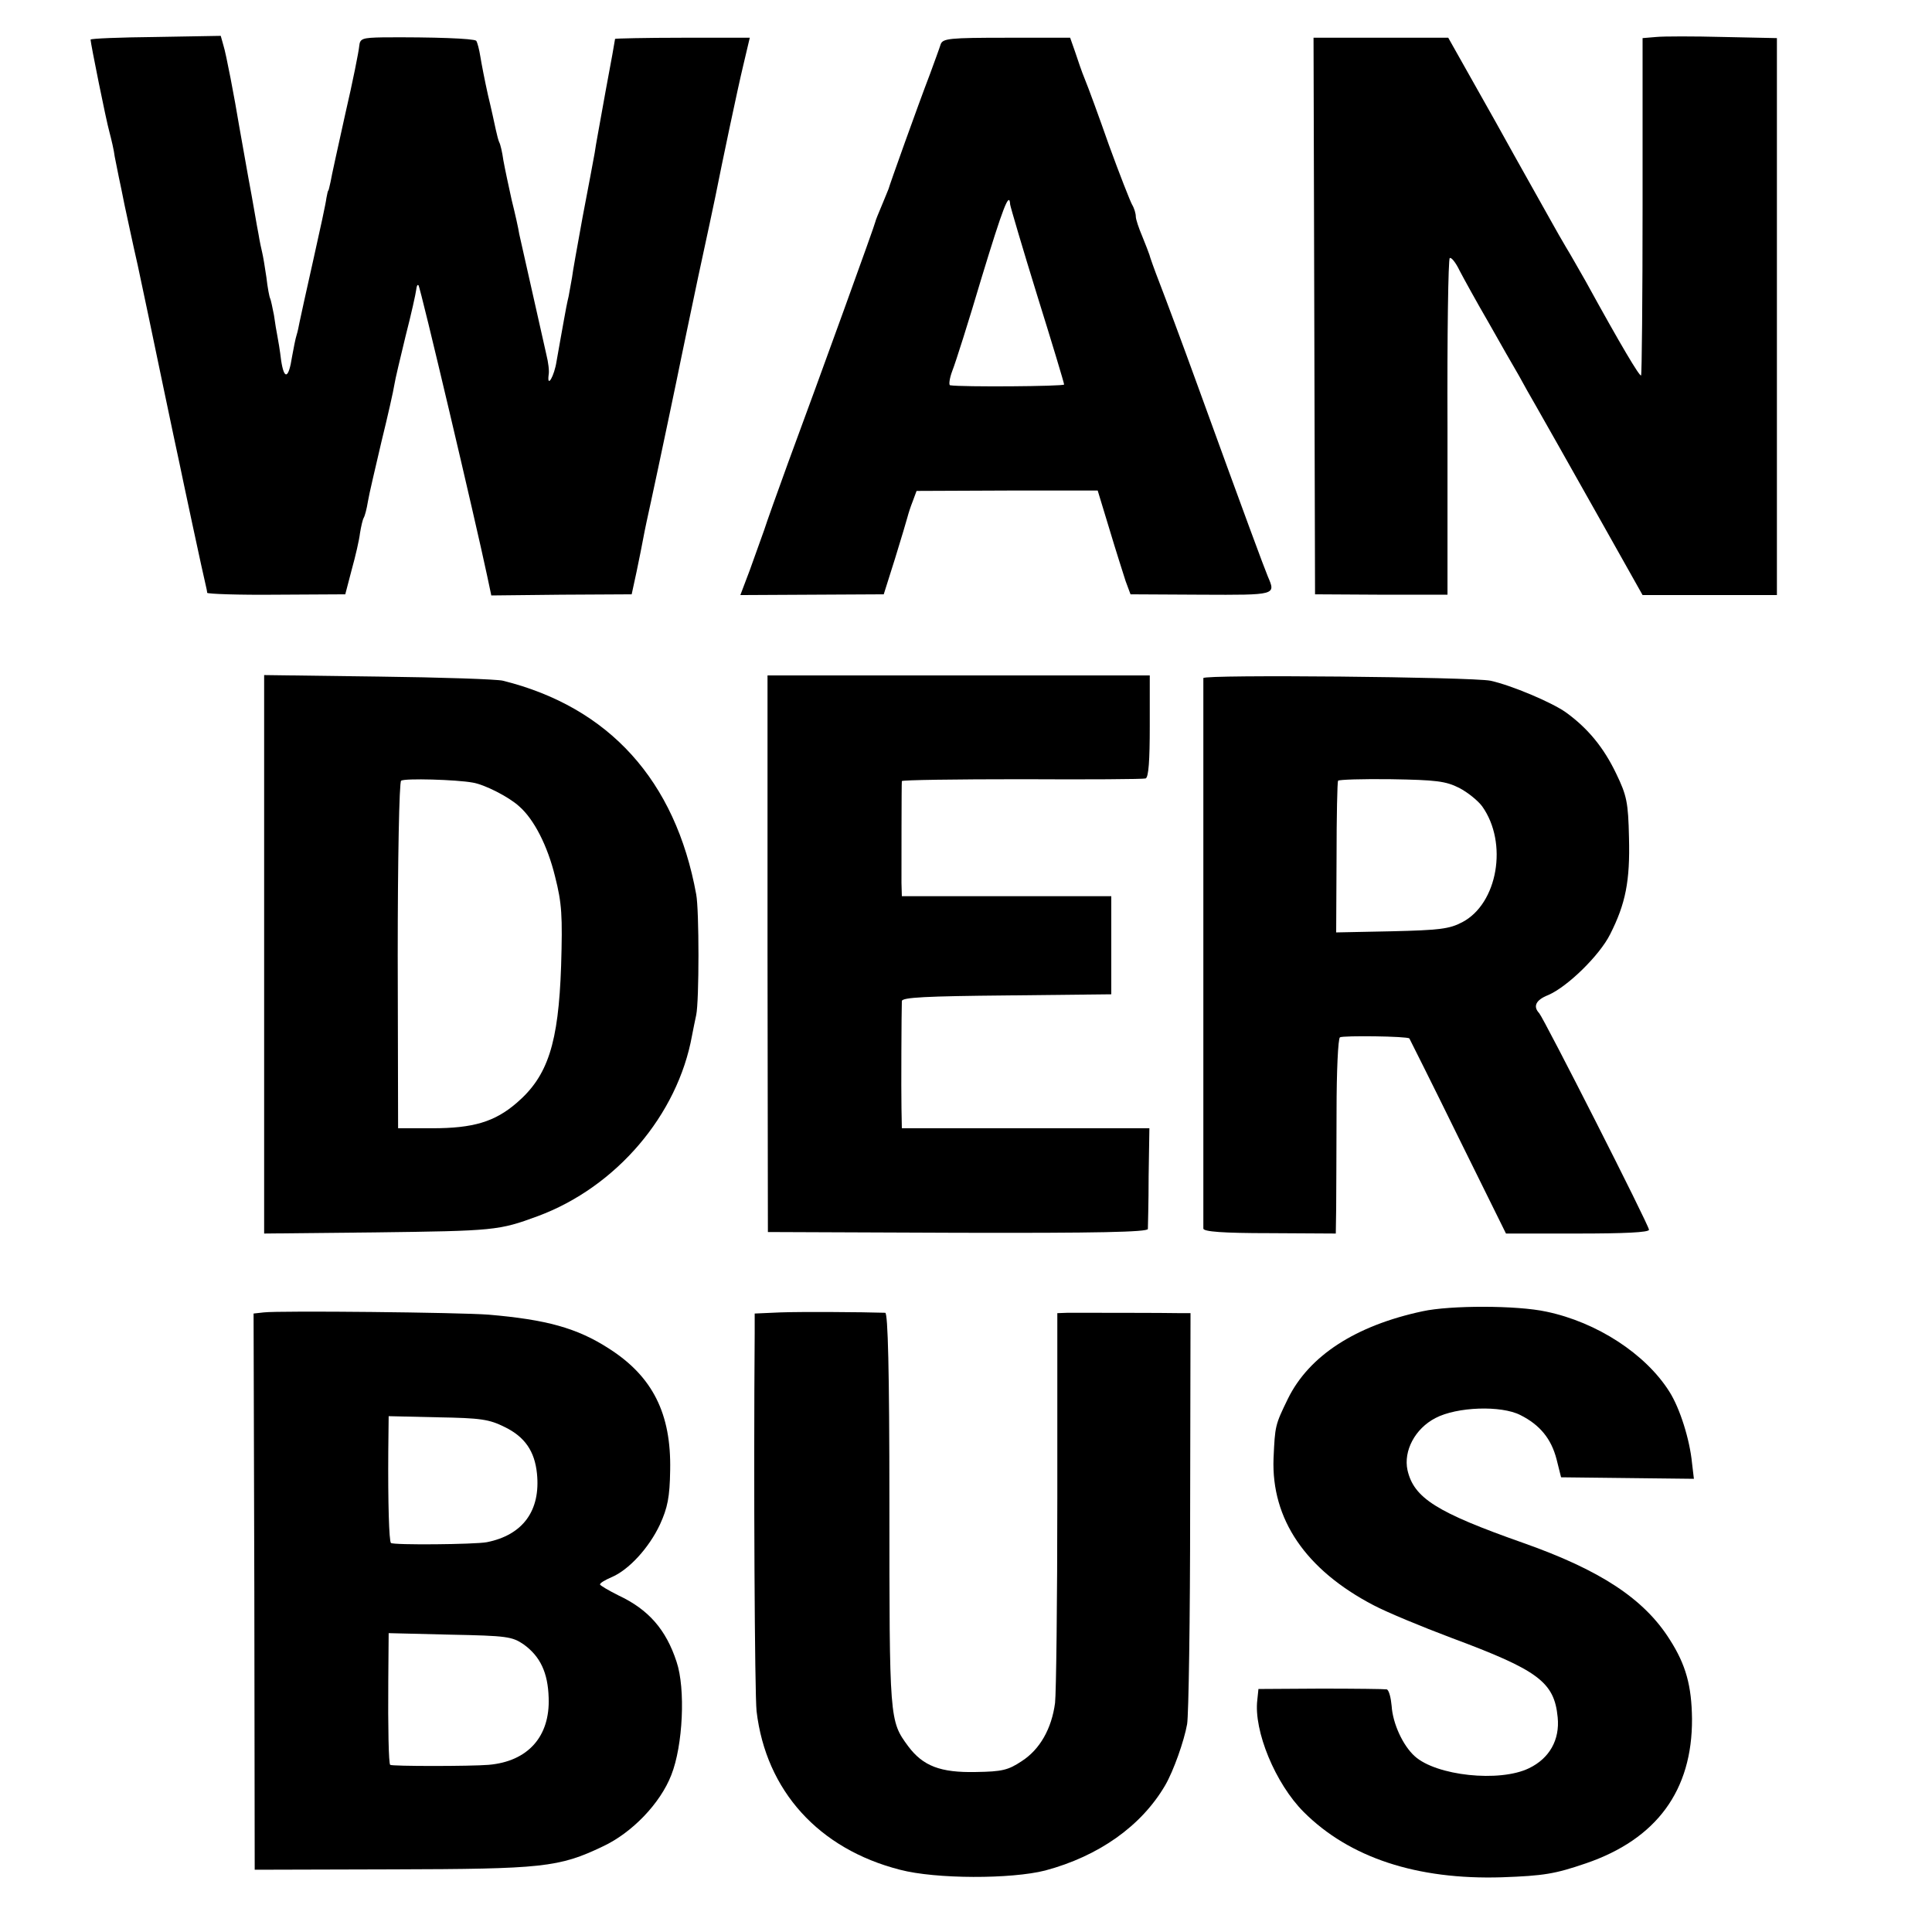
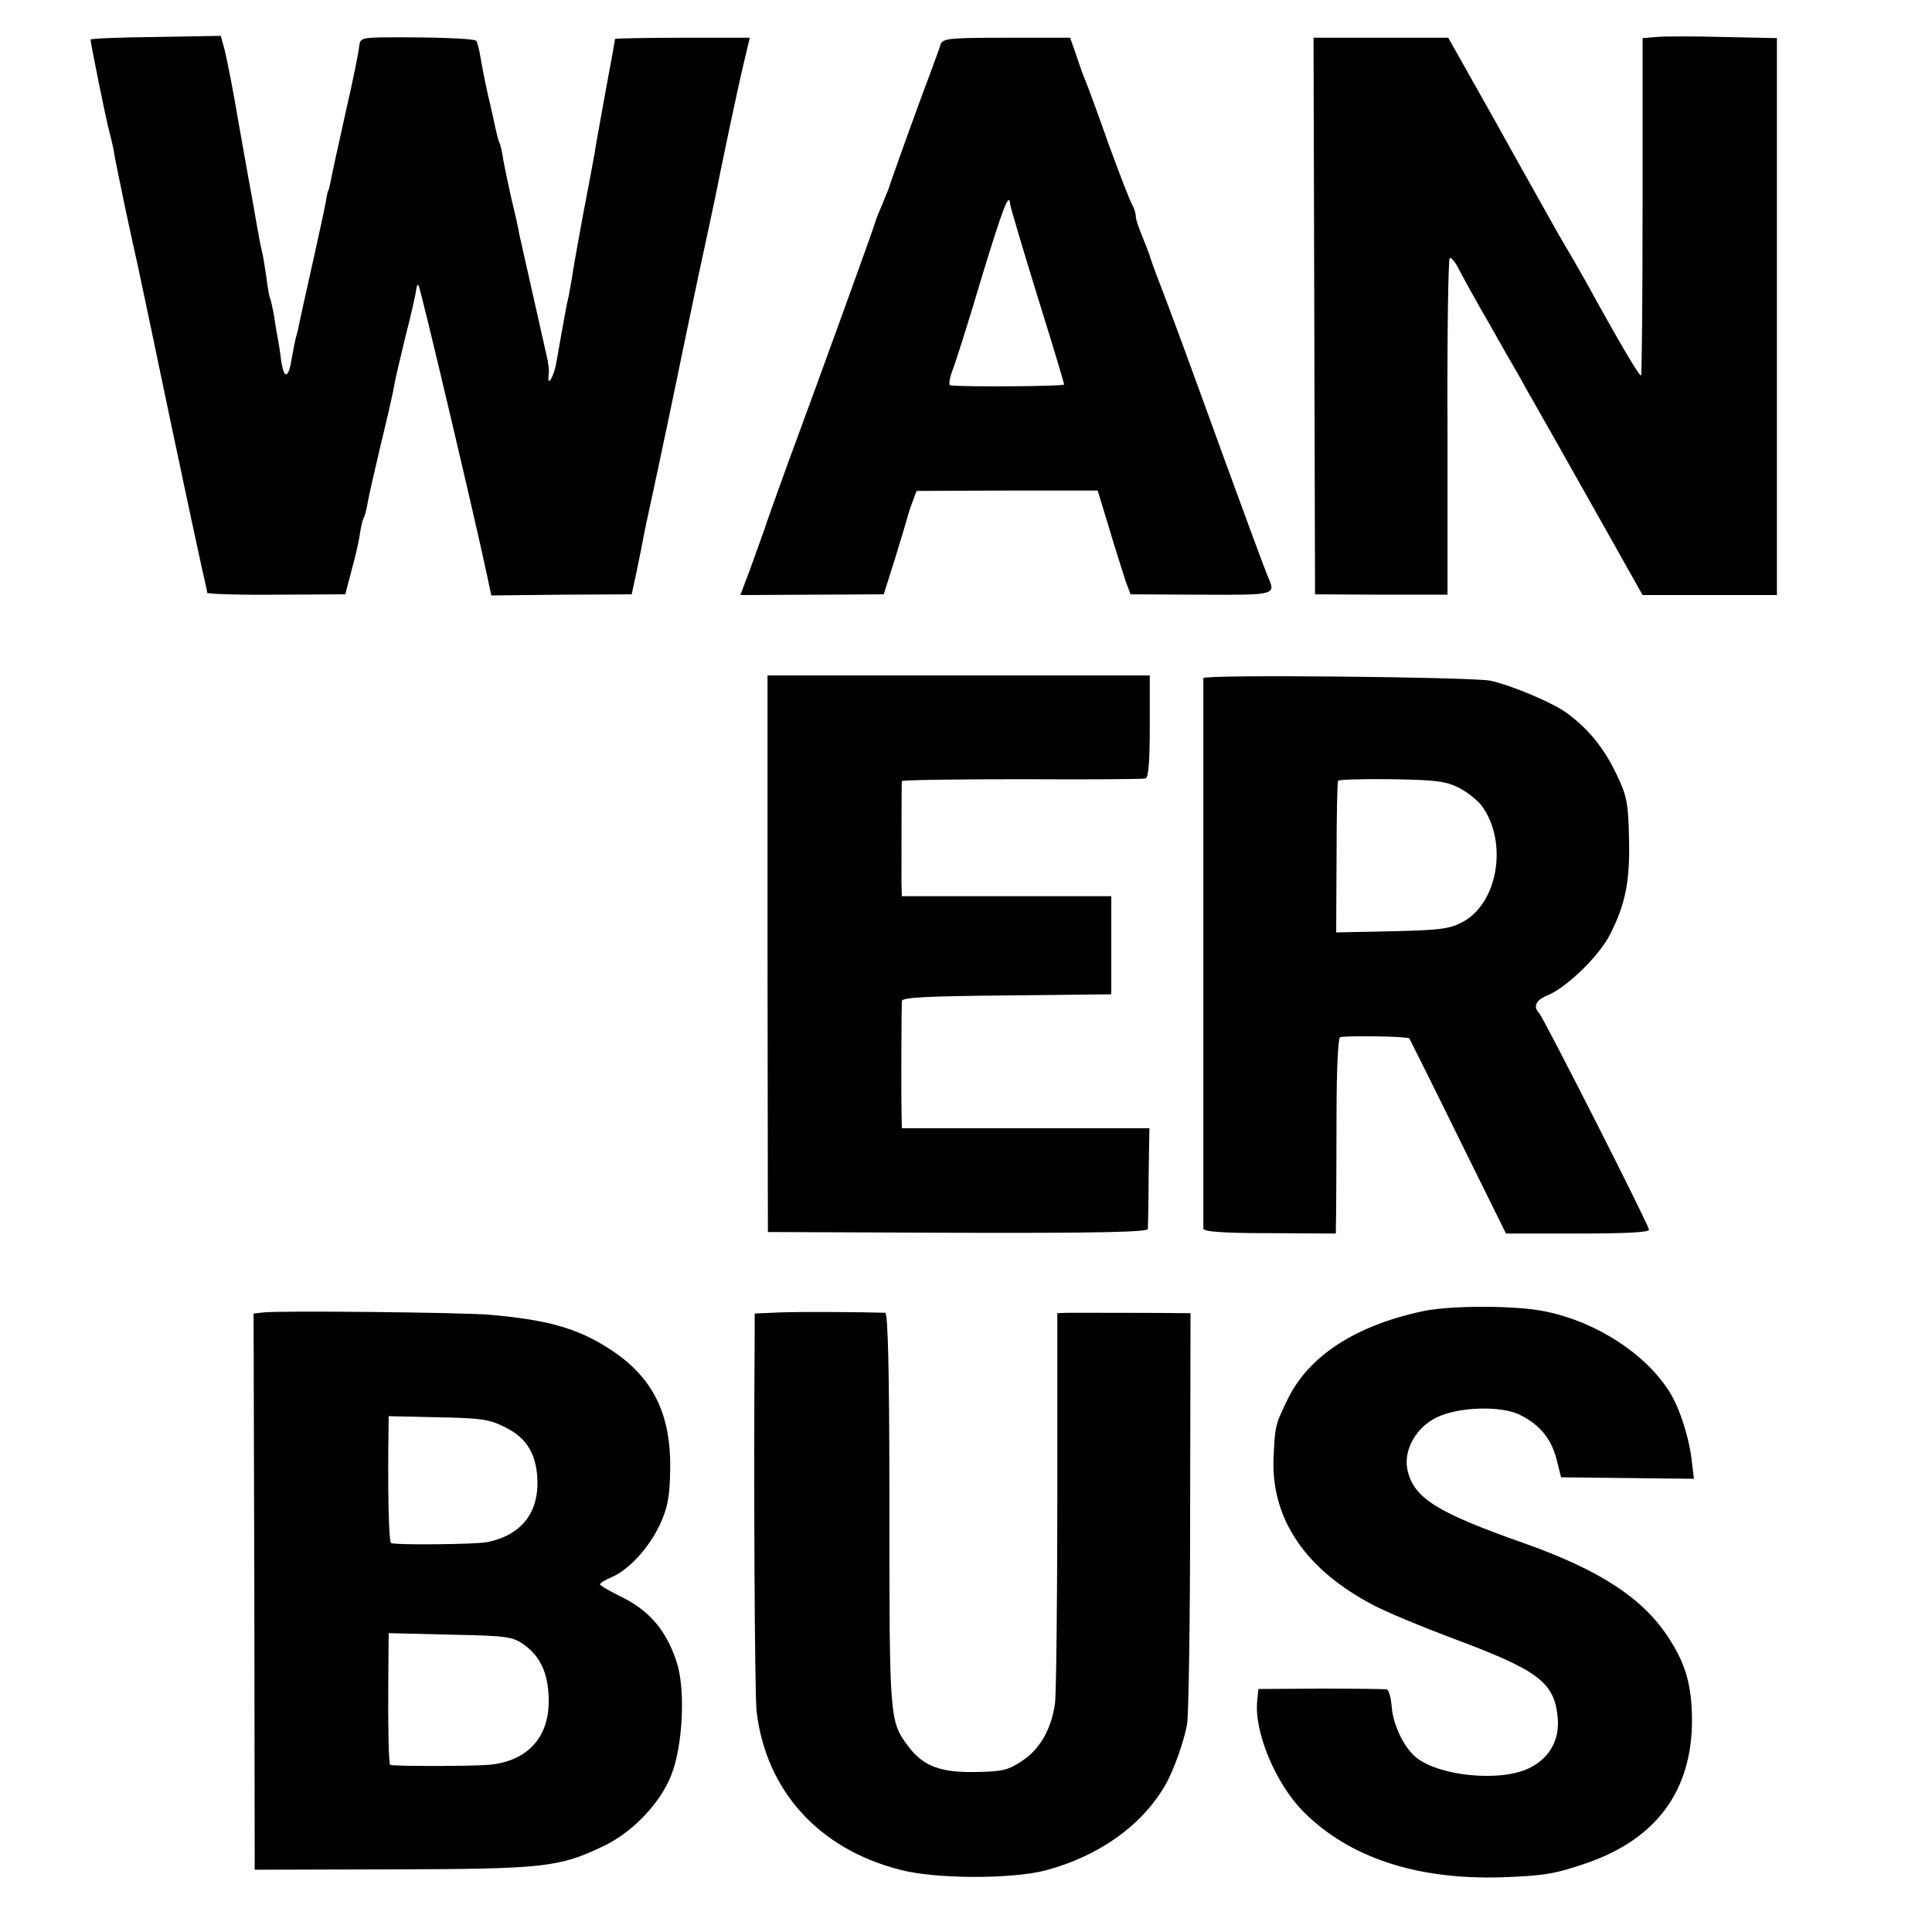
<svg xmlns="http://www.w3.org/2000/svg" version="1.0" width="512pt" height="512pt" viewBox="0 0 512 512" preserveAspectRatio="xMidYMid meet">
  <g transform="translate(0,512) scale(0.1,-0.1)" fill="#000000" stroke="none">
    <path d="M413 5022 c-95 -1 -173 -4 -173 -7 0 -9 41 -213 50 -245 5 -19 12 -48 14 -65 3 -16 8 -41 11 -55 3 -14 10 -47 15 -73 6 -27 21 -99 35 -160 13 -62 26 -123 29 -137 5 -24 72 -345 81 -385 2 -11 18 -85 35 -165 17 -80 33 -152 35 -160 2 -8 4 -18 4 -21 1 -3 83 -6 183 -5 l183 1 17 65 c10 36 20 79 22 97 3 18 7 36 10 41 3 5 8 24 11 43 3 19 20 90 36 159 17 69 32 136 34 150 2 14 16 72 30 130 15 58 27 113 28 122 1 9 3 15 6 12 5 -4 152 -628 182 -770 l11 -52 186 2 186 1 13 60 c7 33 15 74 18 90 3 17 12 59 20 95 19 87 74 349 80 380 3 14 23 111 45 215 23 105 43 201 46 215 17 86 59 286 74 348 l17 72 -179 0 c-98 0 -178 -2 -178 -3 0 -2 -11 -64 -25 -138 -13 -74 -27 -147 -29 -164 -3 -16 -17 -93 -32 -170 -14 -77 -27 -149 -28 -160 -2 -11 -6 -33 -9 -50 -4 -16 -9 -43 -12 -60 -3 -16 -7 -39 -9 -50 -2 -11 -7 -39 -11 -62 -6 -40 -26 -74 -21 -36 2 10 -1 33 -6 53 -13 57 -66 293 -72 320 -2 14 -11 54 -20 90 -8 36 -18 83 -22 105 -3 22 -8 43 -11 48 -2 4 -6 19 -9 33 -3 14 -12 56 -21 93 -8 36 -17 82 -20 101 -3 19 -8 38 -11 42 -7 6 -112 10 -247 9 -55 -1 -61 -3 -63 -23 -1 -13 -17 -94 -37 -180 -19 -86 -37 -167 -39 -180 -3 -13 -5 -23 -6 -23 -1 0 -3 -9 -5 -20 -1 -11 -17 -85 -35 -165 -18 -80 -34 -153 -36 -163 -2 -10 -5 -26 -8 -35 -3 -9 -8 -35 -12 -57 -9 -59 -21 -63 -29 -10 -3 26 -8 55 -10 65 -2 9 -6 34 -9 55 -4 20 -8 40 -10 44 -2 3 -7 29 -10 56 -4 28 -9 57 -11 65 -2 8 -7 31 -10 50 -4 19 -15 87 -27 150 -11 63 -22 124 -24 135 -12 73 -35 194 -42 215 l-7 25 -172 -3z" />
    <path d="M4389 5022 l-36 -3 0 -445 c0 -244 -2 -446 -4 -449 -4 -3 -52 77 -147 250 -19 33 -42 74 -52 90 -10 17 -28 48 -40 70 -12 22 -79 140 -147 263 l-125 222 -179 0 -178 0 2 -737 2 -738 176 -1 175 0 0 444 c-1 244 2 446 6 448 4 3 16 -12 26 -33 11 -21 45 -83 77 -138 31 -55 67 -118 80 -140 12 -22 32 -58 45 -80 33 -58 63 -111 179 -317 l104 -185 178 0 178 0 0 738 0 738 -142 3 c-78 2 -158 2 -178 0z" />
    <path d="M2493 5003 c-3 -10 -16 -45 -28 -78 -33 -86 -109 -299 -110 -305 -1 -3 -9 -22 -18 -44 -9 -21 -17 -41 -17 -43 0 -5 -147 -411 -231 -638 -28 -77 -57 -158 -64 -180 -8 -22 -25 -70 -38 -106 l-25 -66 190 1 190 1 30 95 c16 52 31 102 33 110 2 8 8 27 14 42 l10 27 240 1 240 0 31 -102 c17 -57 37 -119 43 -138 l13 -35 187 -1 c200 -1 198 -1 177 48 -10 24 -58 153 -185 503 -42 116 -88 239 -102 275 -14 36 -26 70 -27 75 -2 6 -10 27 -19 49 -9 21 -17 45 -17 52 0 8 -4 22 -10 32 -5 9 -33 80 -61 157 -27 77 -56 156 -64 175 -8 19 -19 52 -26 73 l-13 37 -168 0 c-152 0 -169 -2 -175 -17z m184 -425 c1 -7 33 -116 72 -242 39 -125 71 -231 71 -235 0 -5 -273 -7 -302 -2 -4 0 -2 18 6 39 8 20 43 130 77 245 57 187 74 232 76 195z" />
-     <path d="M700 2591 l0 -740 293 3 c318 4 329 5 432 43 208 77 371 268 409 479 3 16 8 40 11 54 8 37 8 279 0 320 -55 302 -231 496 -512 566 -15 4 -164 9 -330 11 l-303 4 0 -740z m553 455 c31 -5 96 -38 123 -63 39 -34 75 -104 95 -186 18 -71 20 -103 16 -237 -7 -205 -35 -292 -118 -363 -58 -50 -115 -67 -223 -67 l-91 0 -1 458 c0 255 4 460 9 463 9 7 147 3 190 -5z" />
    <path d="M2034 2593 l1 -738 503 -2 c372 -1 502 2 504 10 0 7 2 69 2 140 l2 127 -328 0 -328 0 -1 53 c-1 48 0 256 1 284 0 10 66 13 278 15 l277 3 0 130 0 130 -278 0 -277 0 -1 35 c0 43 0 263 1 270 0 3 143 5 318 5 174 -1 322 0 328 2 8 3 11 48 11 139 l0 134 -507 0 -506 0 0 -737z" />
    <path d="M3189 3323 c0 -10 0 -1444 0 -1459 1 -8 52 -12 176 -12 l175 -1 1 67 c0 37 1 153 1 257 0 105 4 193 9 196 9 5 178 3 184 -3 1 -2 60 -119 129 -260 l127 -257 189 0 c125 0 190 3 190 10 0 12 -278 559 -291 574 -17 18 -9 35 24 48 51 22 136 105 164 161 41 81 53 141 50 256 -2 94 -6 112 -34 170 -33 69 -75 120 -133 162 -38 27 -145 72 -200 84 -49 10 -760 17 -761 7z m678 -291 c23 -12 50 -34 61 -49 69 -97 41 -258 -53 -307 -34 -18 -61 -21 -187 -24 l-147 -3 1 198 c0 109 2 201 4 204 2 3 65 5 141 4 119 -2 144 -5 180 -23z" />
    <path d="M3770 1645 c-178 -38 -301 -118 -357 -232 -34 -70 -34 -71 -38 -158 -6 -161 85 -295 265 -389 36 -19 128 -57 205 -86 231 -86 274 -117 283 -211 6 -60 -22 -109 -76 -135 -78 -38 -246 -20 -303 32 -31 28 -58 86 -61 133 -2 22 -7 42 -13 44 -5 1 -84 2 -175 2 l-165 -1 -3 -29 c-10 -82 48 -222 123 -297 121 -121 300 -180 525 -173 112 4 141 9 223 37 187 64 282 193 281 383 -1 87 -16 143 -59 210 -68 108 -184 184 -388 256 -230 81 -290 119 -307 193 -11 51 20 110 74 138 57 30 174 34 225 8 52 -26 82 -63 96 -117 l12 -48 176 -2 176 -2 -5 42 c-6 62 -32 145 -60 189 -63 100 -192 184 -326 212 -78 17 -255 17 -328 1z" />
    <path d="M699 1642 l-27 -3 2 -737 1 -737 365 1 c398 1 441 5 558 61 77 36 152 114 181 189 31 78 38 229 14 300 -28 86 -75 139 -154 176 -26 13 -48 26 -49 29 0 4 14 12 30 19 46 19 100 78 129 140 20 44 26 72 27 144 3 149 -46 248 -162 322 -85 55 -167 77 -319 90 -76 6 -553 11 -596 6z m639 -304 c53 -26 79 -64 85 -123 10 -98 -37 -163 -133 -182 -32 -6 -248 -8 -254 -2 -5 5 -8 107 -7 245 l1 91 130 -3 c114 -2 136 -5 178 -26z m50 -576 c44 -32 64 -75 66 -141 4 -103 -55 -169 -159 -178 -48 -4 -257 -4 -261 0 -4 4 -6 98 -5 225 l1 124 163 -4 c151 -3 164 -5 195 -26z" />
    <path d="M2068 1642 l-68 -3 0 -52 c-3 -391 0 -955 5 -1002 25 -211 165 -365 380 -420 95 -25 295 -25 385 -2 142 38 255 118 318 226 22 38 50 117 58 162 4 24 8 279 8 567 l1 522 -25 0 c-37 1 -271 1 -301 1 l-27 -1 0 -492 c0 -271 -3 -515 -6 -541 -9 -68 -40 -123 -88 -154 -36 -24 -52 -28 -122 -29 -94 -2 -140 16 -179 68 -50 68 -50 67 -50 646 0 352 -4 502 -11 503 -59 2 -225 3 -278 1z" />
  </g>
</svg>